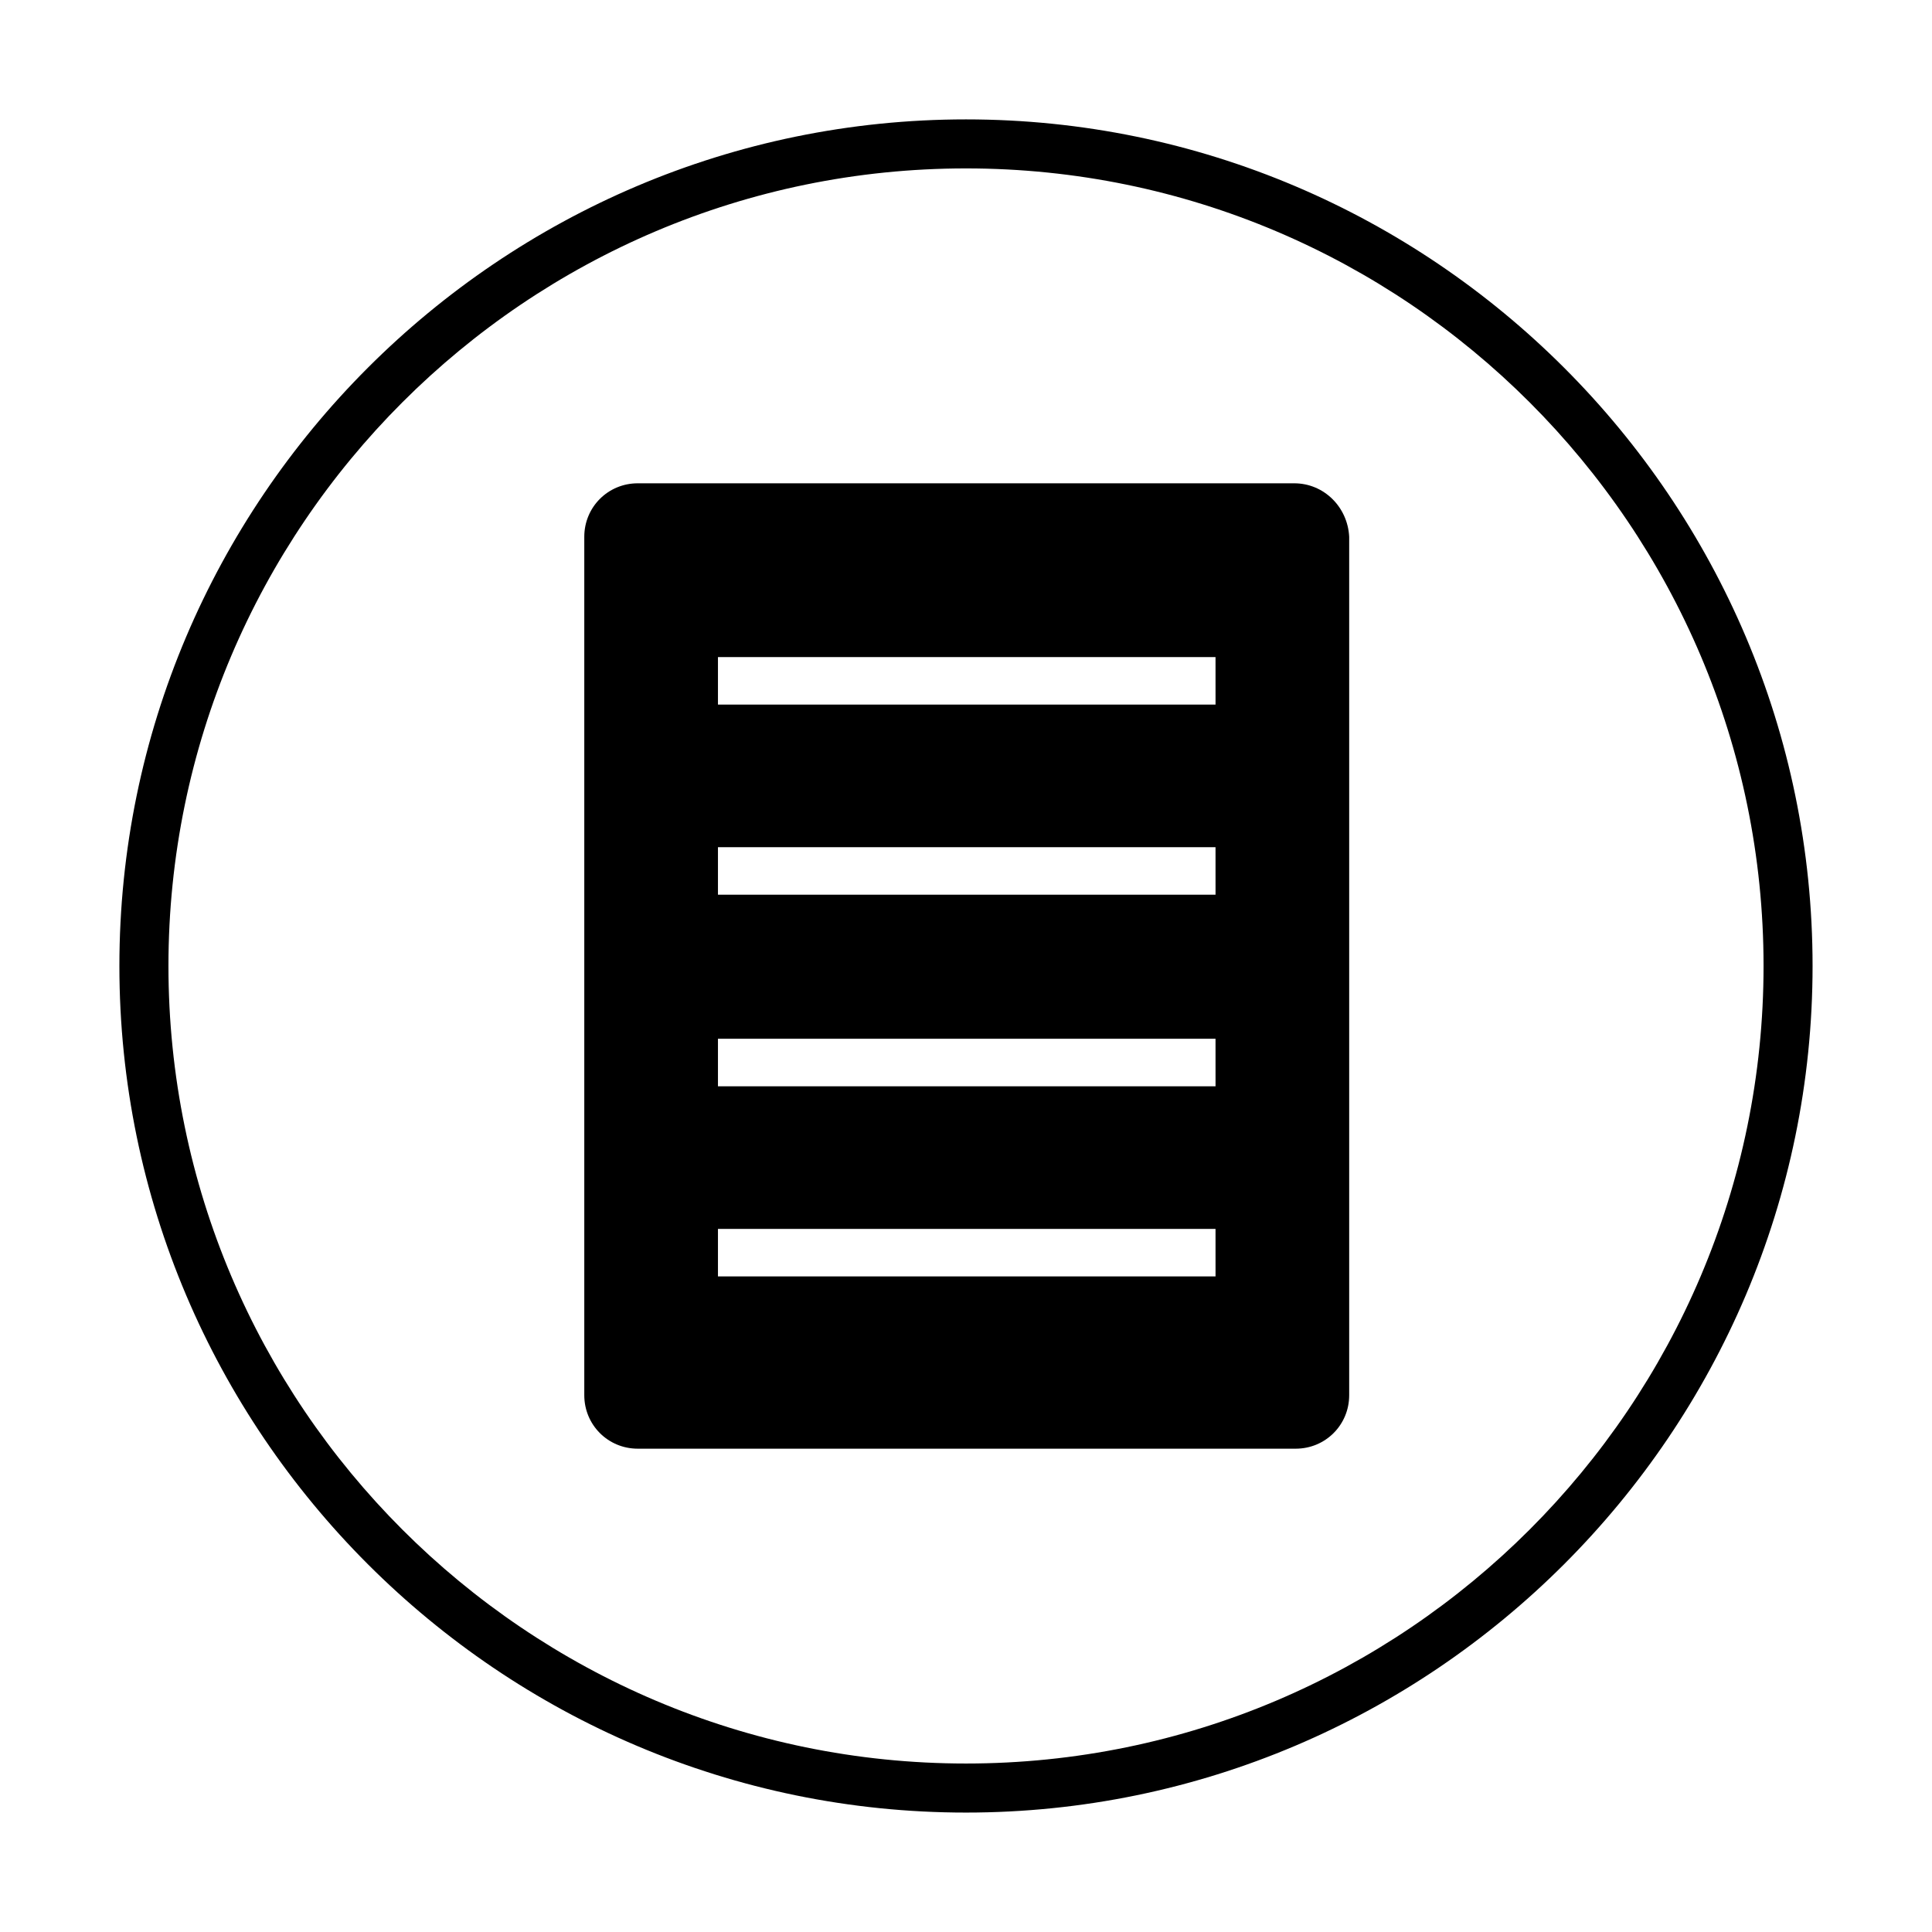
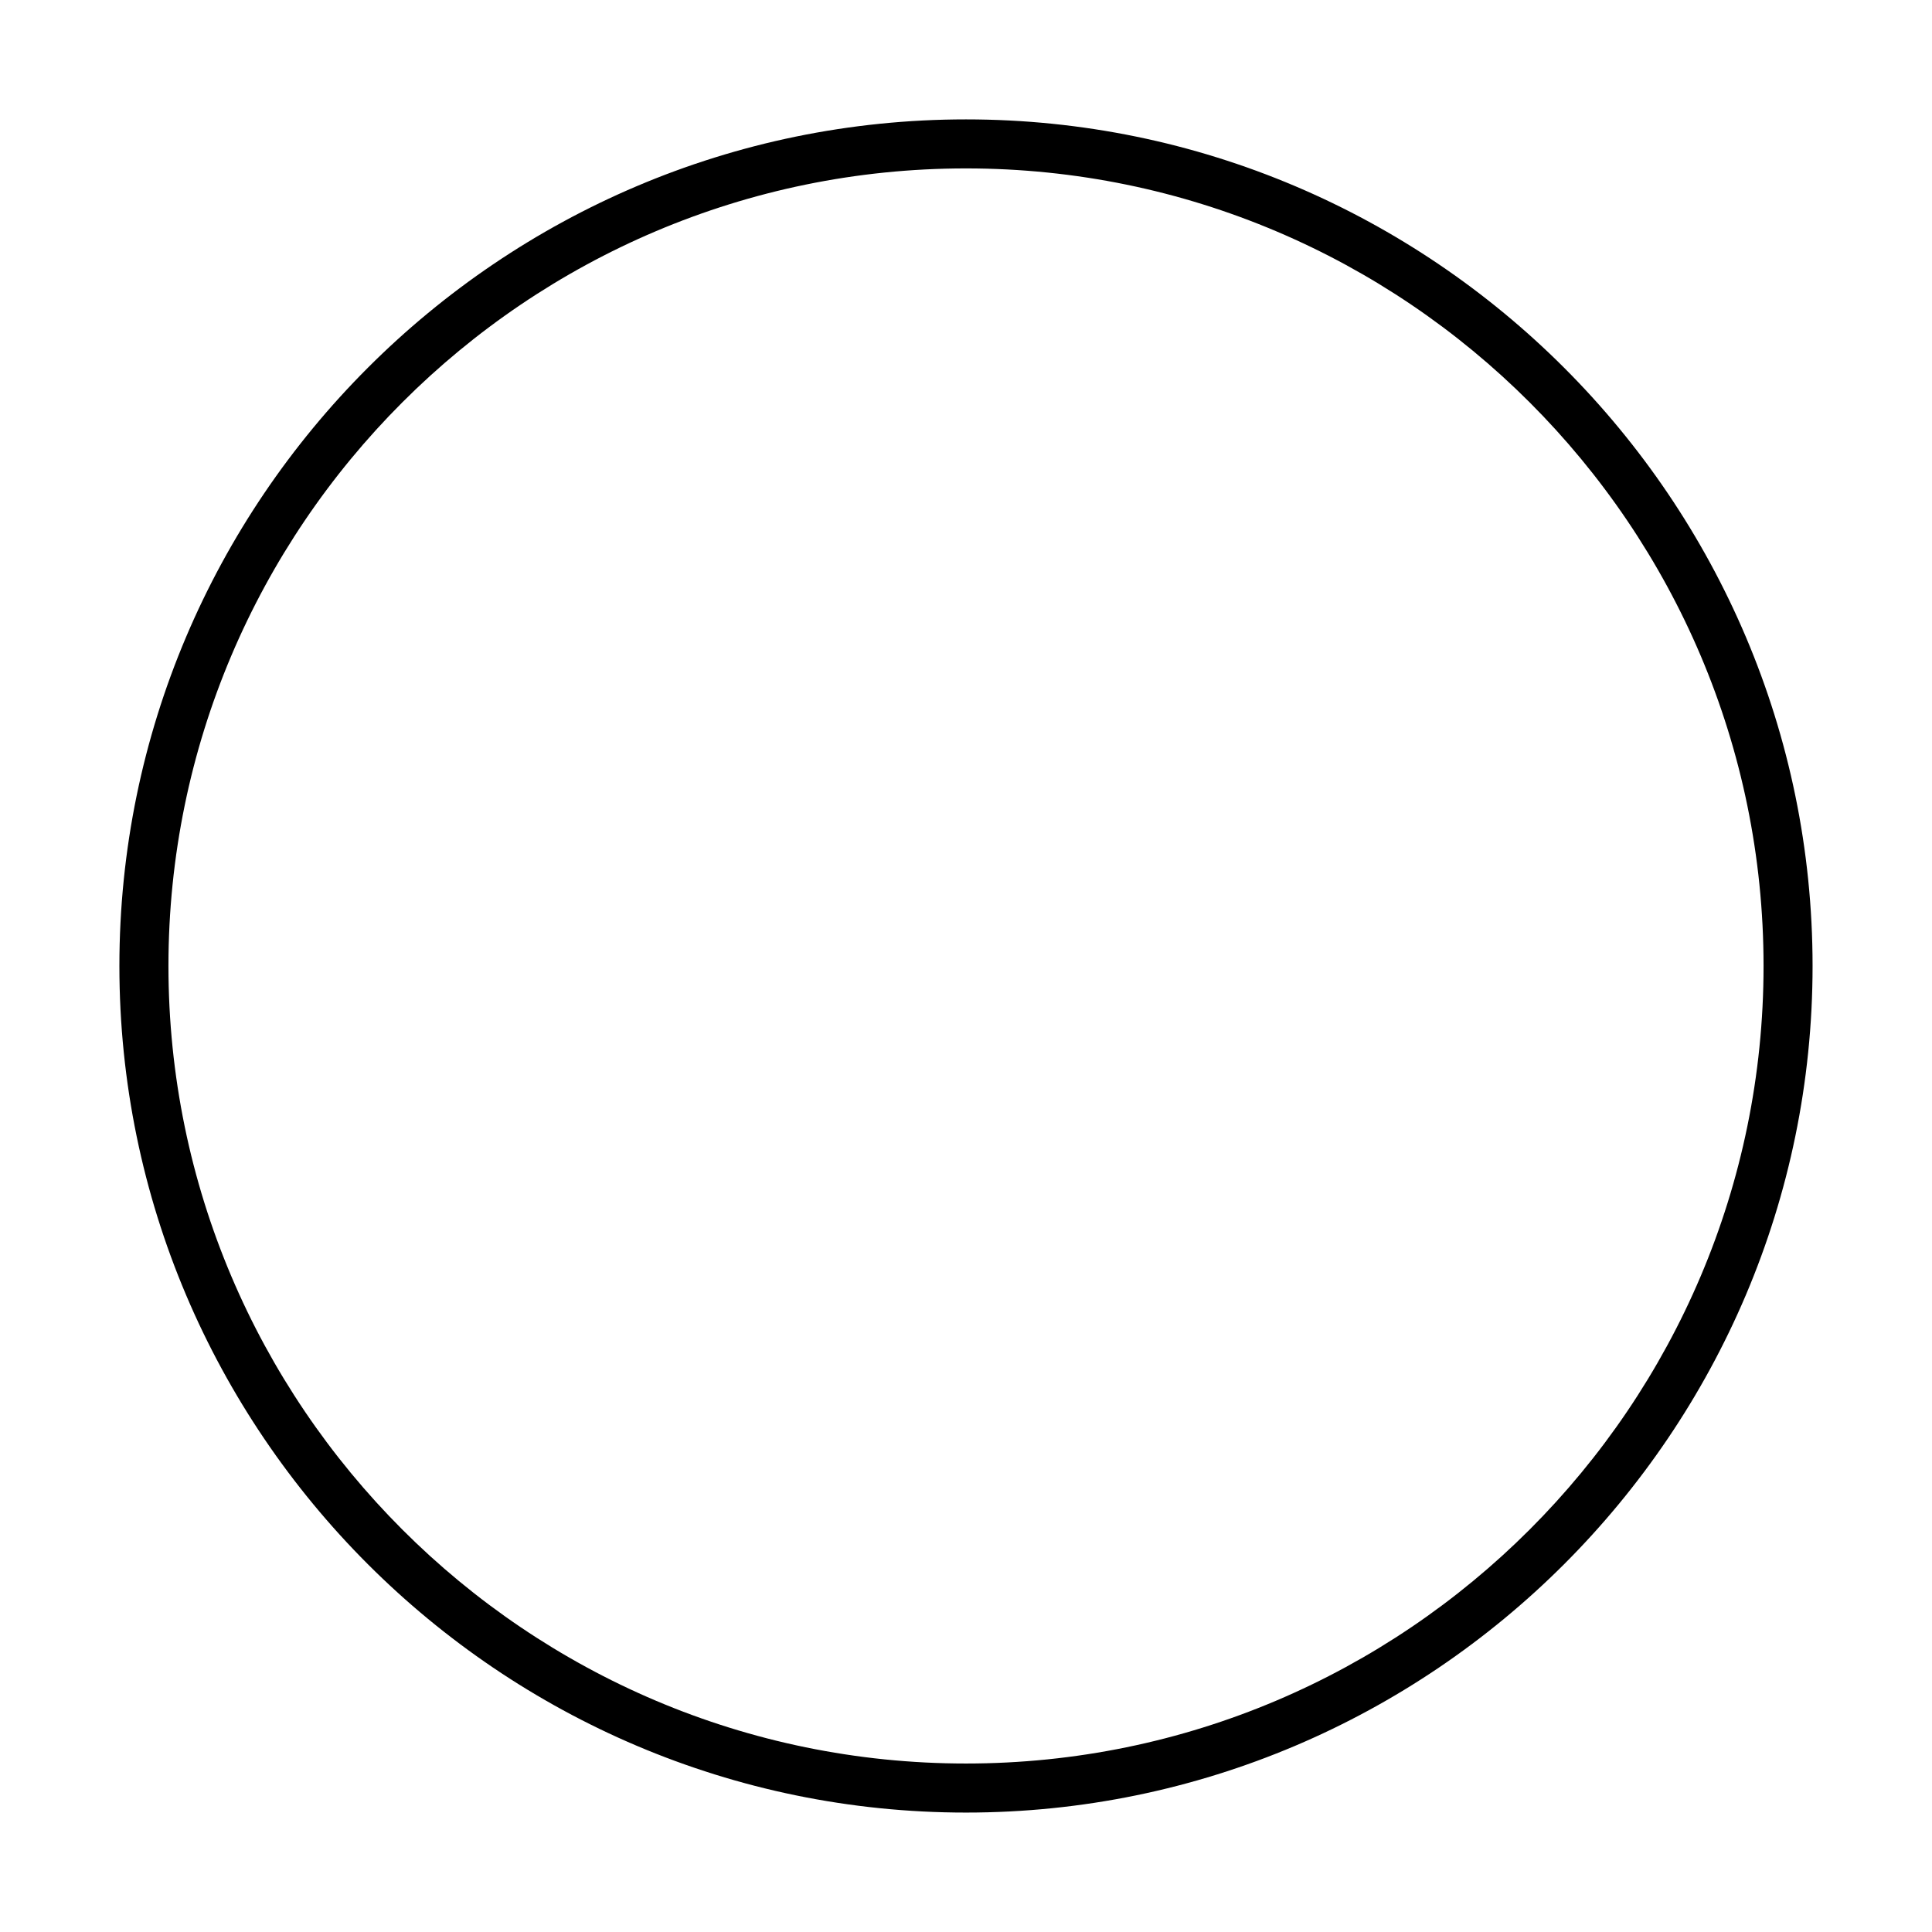
<svg xmlns="http://www.w3.org/2000/svg" fill="#000000" width="800px" height="800px" version="1.1" viewBox="144 144 512 512">
  <g>
-     <path d="m486.98 272.08h-173.97c-7.871 0-14.168 6.297-14.168 14.168v227.5c0 7.871 6.297 14.168 14.168 14.168h174.37c7.871 0 14.168-6.297 14.168-14.168v-227.5c-0.395-7.871-6.691-14.168-14.562-14.168zm-21.254 210.18h-131.46v-12.594h131.86l0.004 12.594zm0-50.383h-131.46v-12.594h131.86l0.004 12.594zm0-50.773h-131.46v-12.594h131.86l0.004 12.594zm0-50.379h-131.46v-12.594h131.86l0.004 12.594z" />
    <path d="m400 624.35c-123.59 0-224.36-100.76-224.36-224.35 0-123.59 100.76-224.36 224.36-224.36 123.59 0 224.35 100.76 224.35 224.35 0 123.59-100.76 224.36-224.35 224.36zm0-435.72c-116.51 0-211.36 94.859-211.36 211.36 0 116.51 94.859 211.36 211.36 211.36 116.51 0 211.36-94.859 211.36-211.36s-94.859-211.36-211.36-211.36z" />
  </g>
</svg>